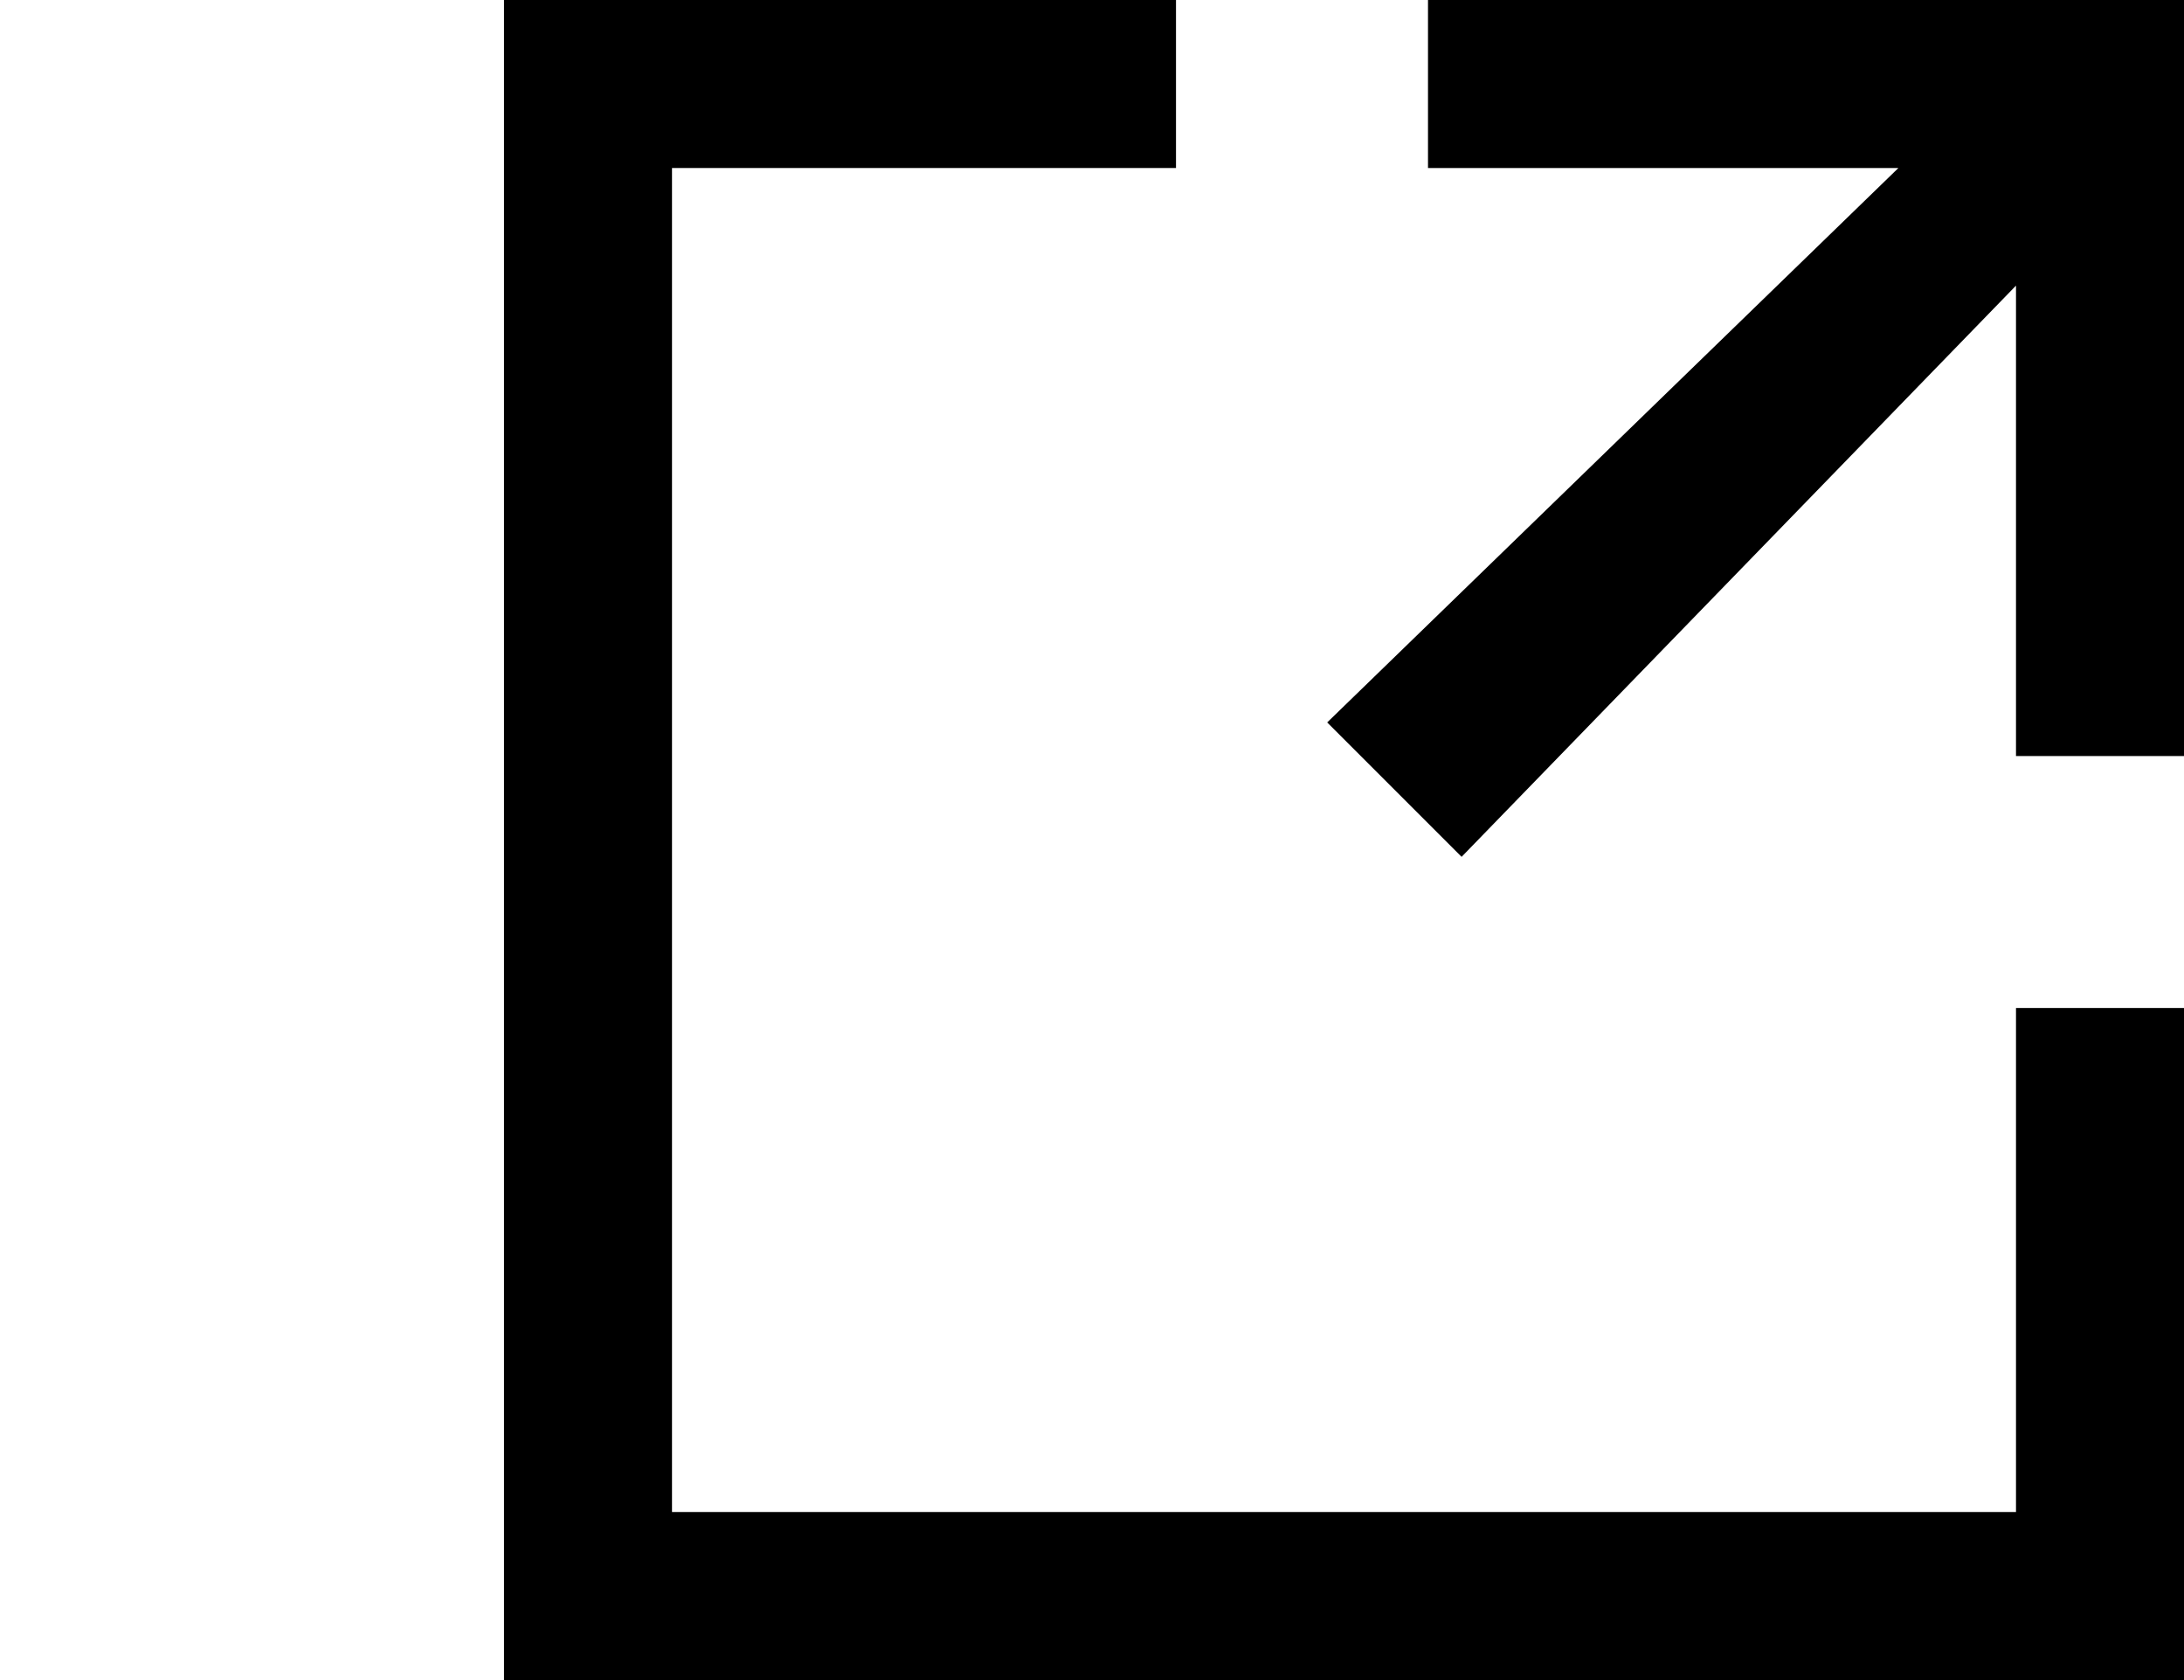
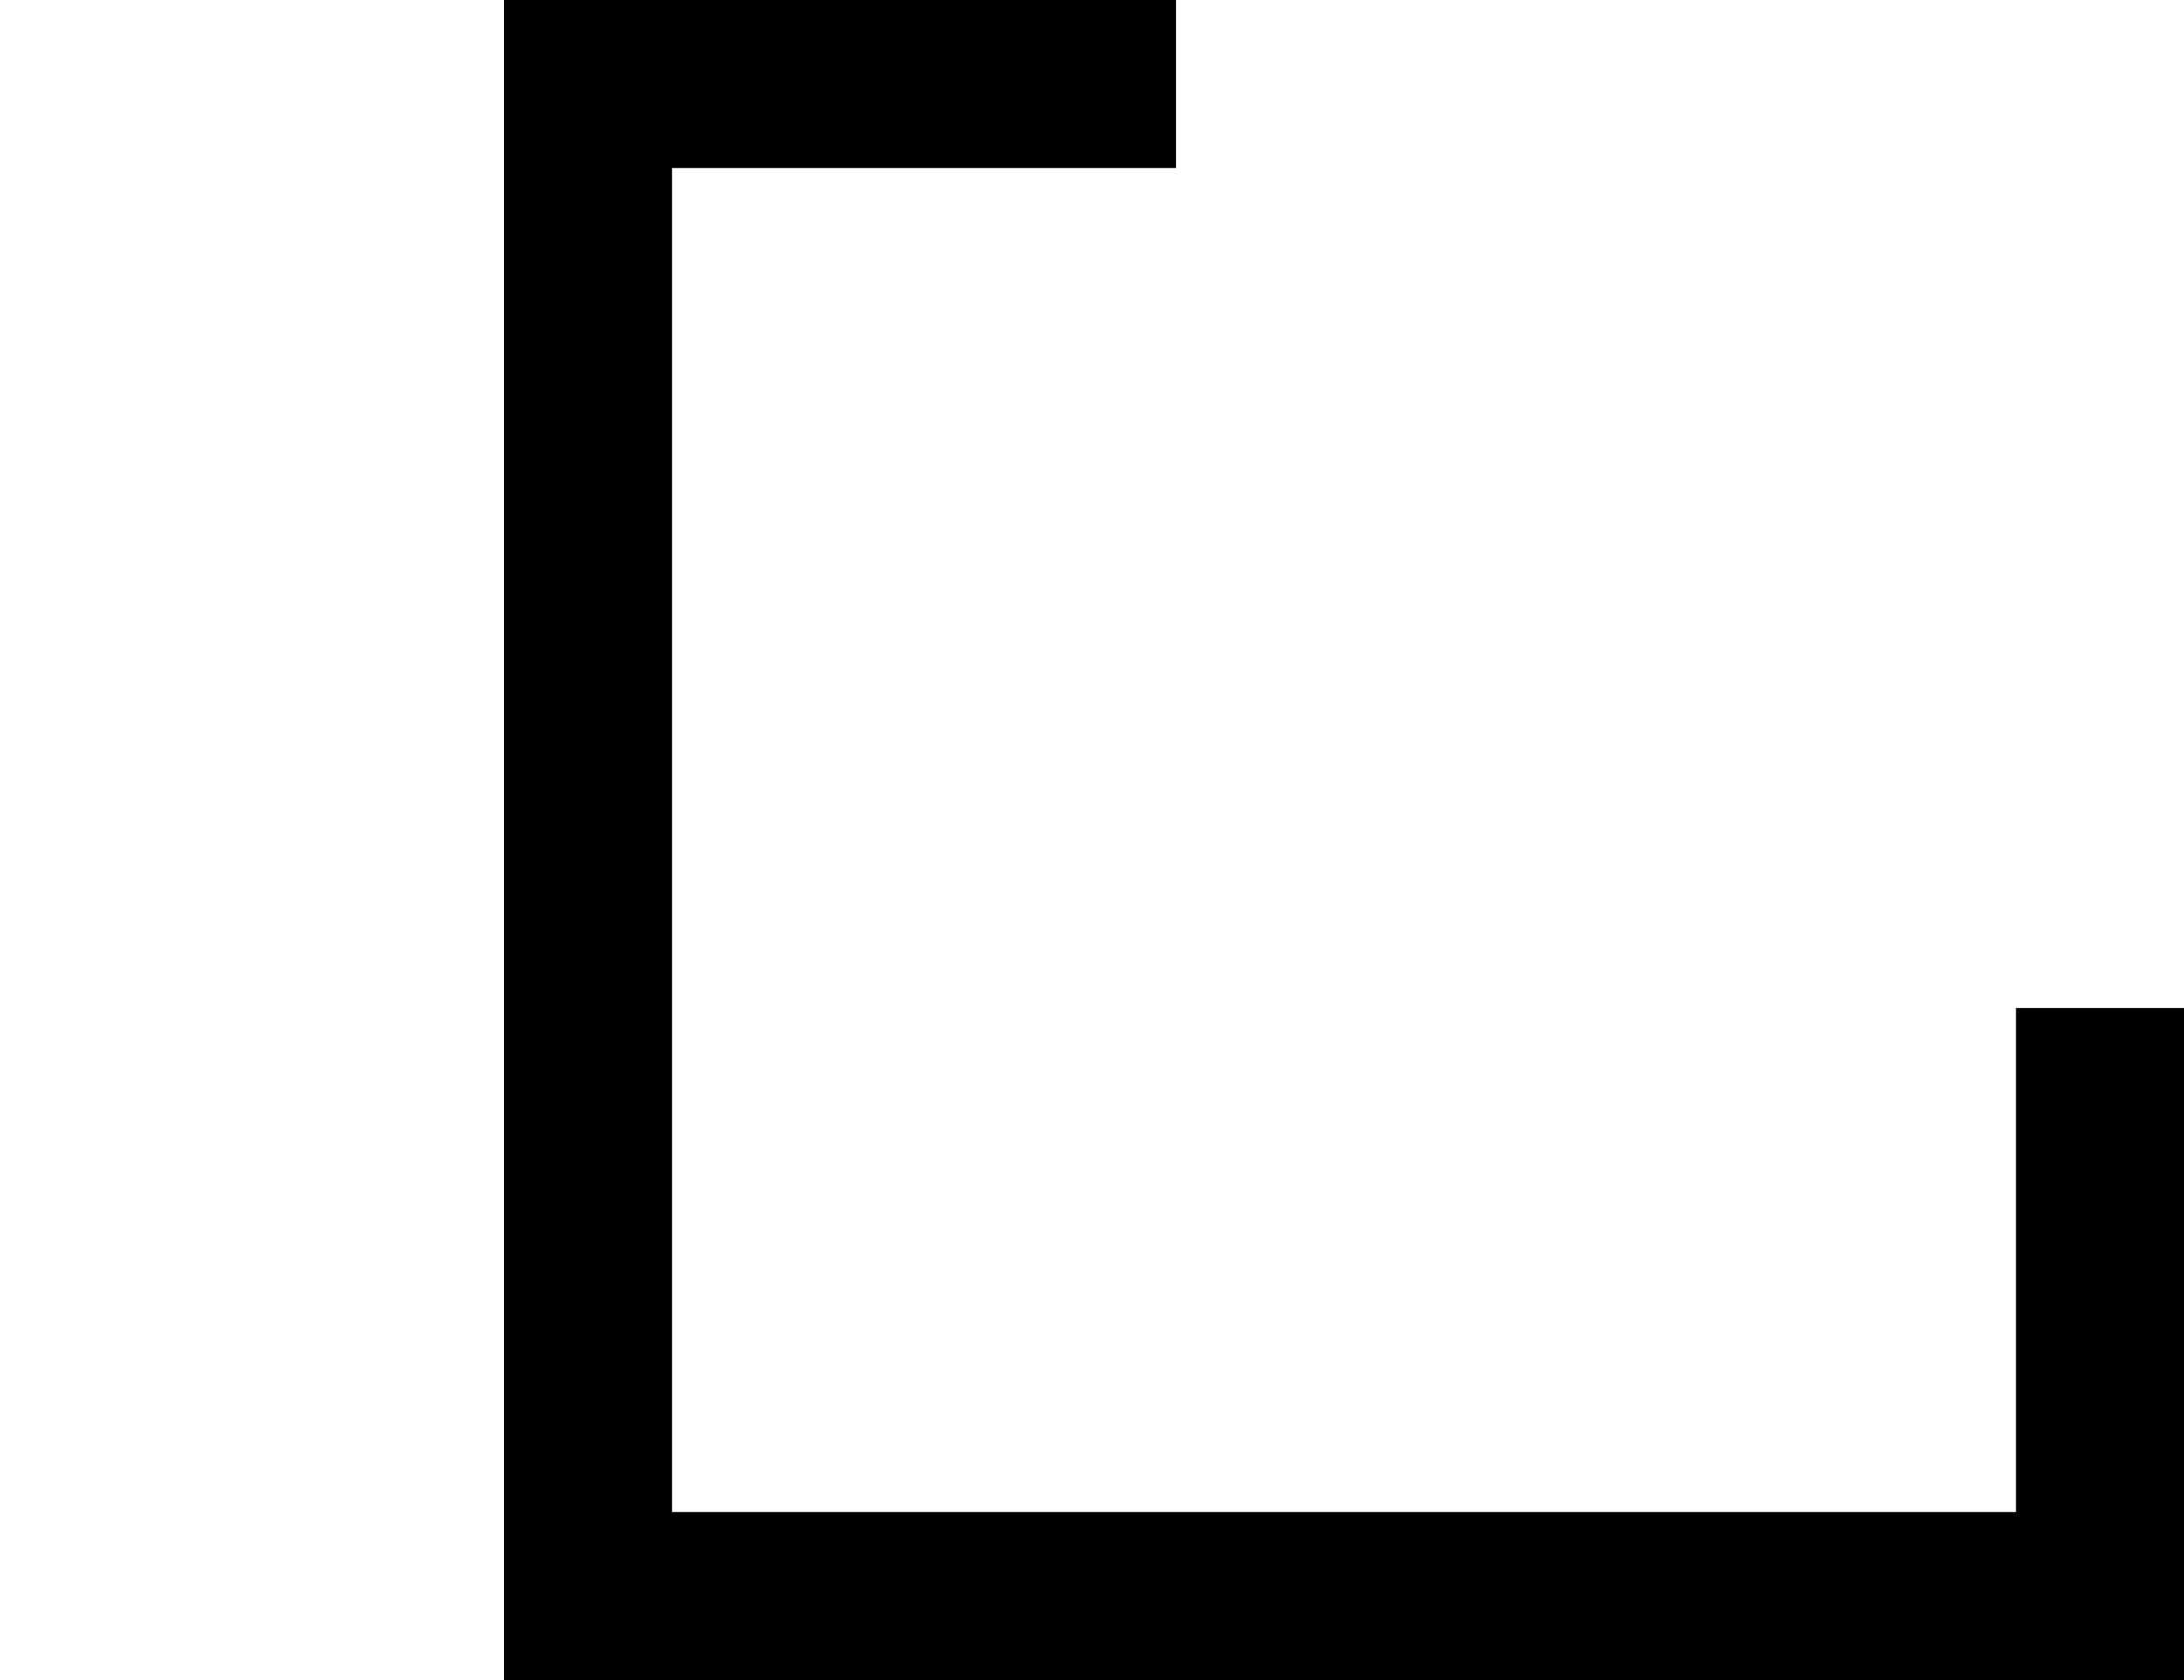
<svg xmlns="http://www.w3.org/2000/svg" version="1.1" id="Layer_1" x="0px" y="0px" viewBox="0 0 13 10" style="enable-background:new 0 0 13 10;" xml:space="preserve">
  <g>
    <polygon points="12,9 4,9 4,1 7,1 7,0 4,0 3,0 3,1 3,9 3,10 4,10 12,10 13,10 13,9 13,6 12,6  " />
-     <polygon points="12,0 8.5,0 8.5,1 11.3,1 7.9,4.3 8.7,5.1 12,1.7 12,4.5 13,4.5 13,1 13,0  " />
  </g>
</svg>